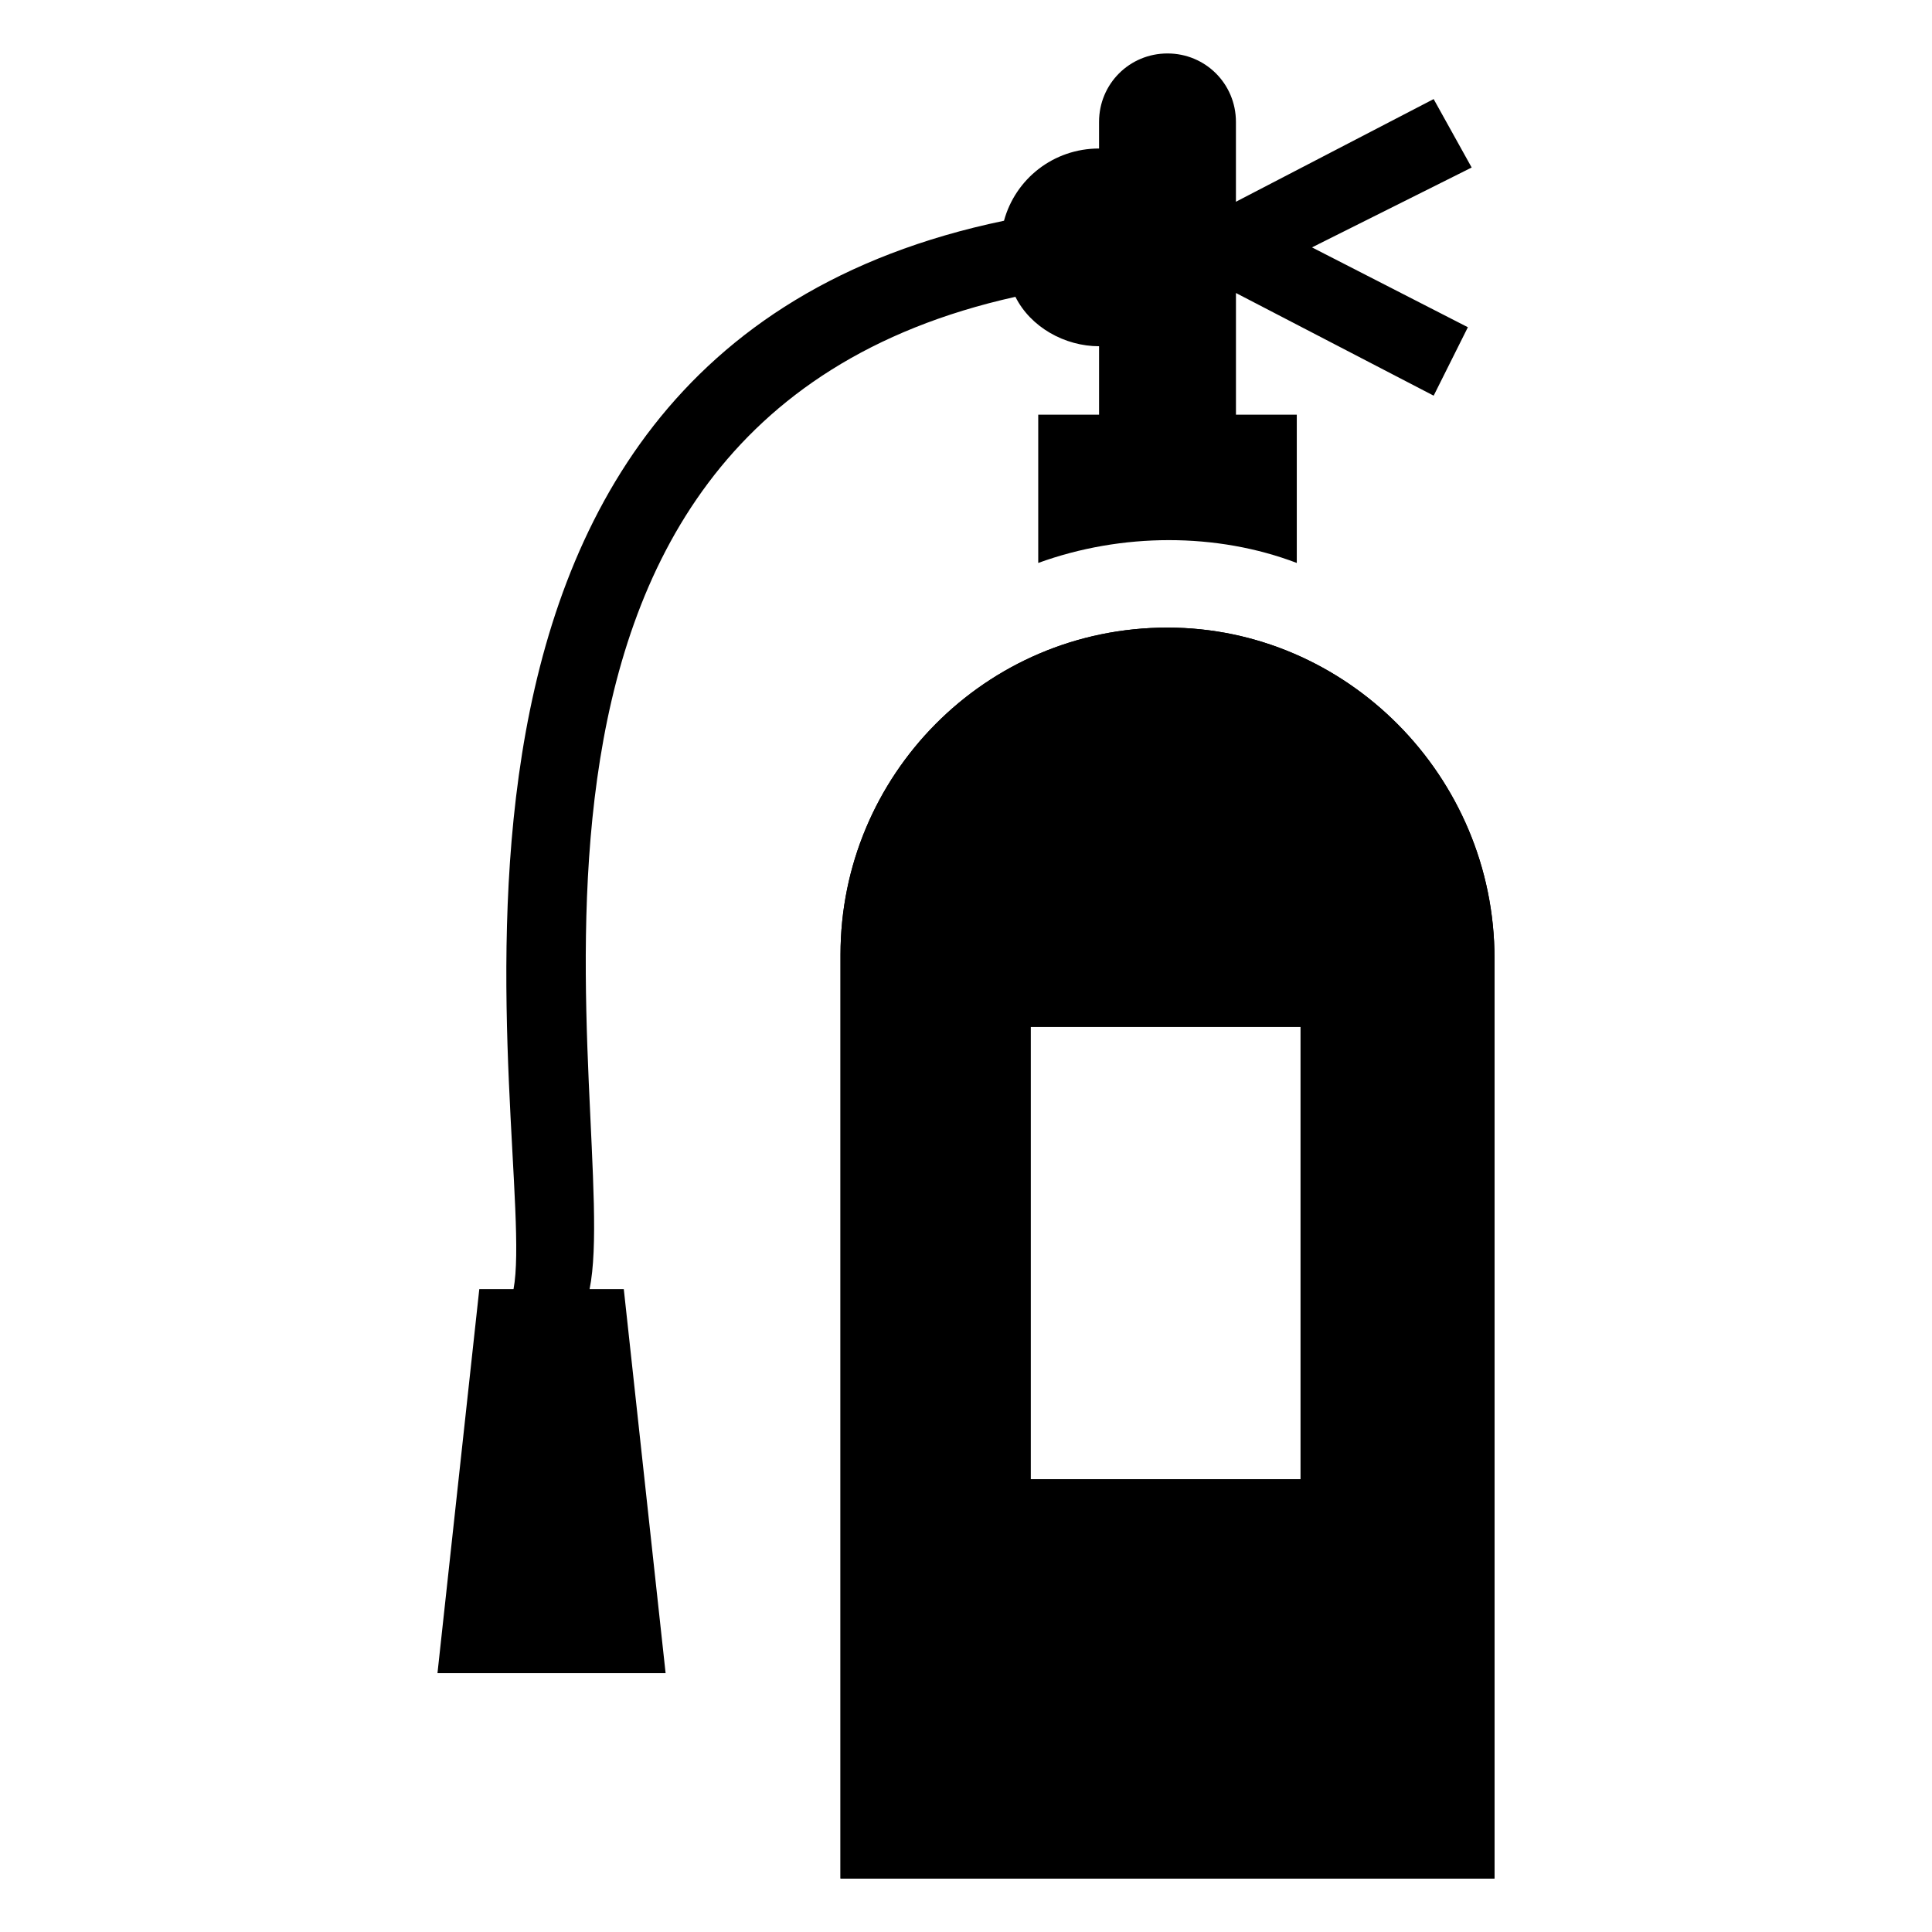
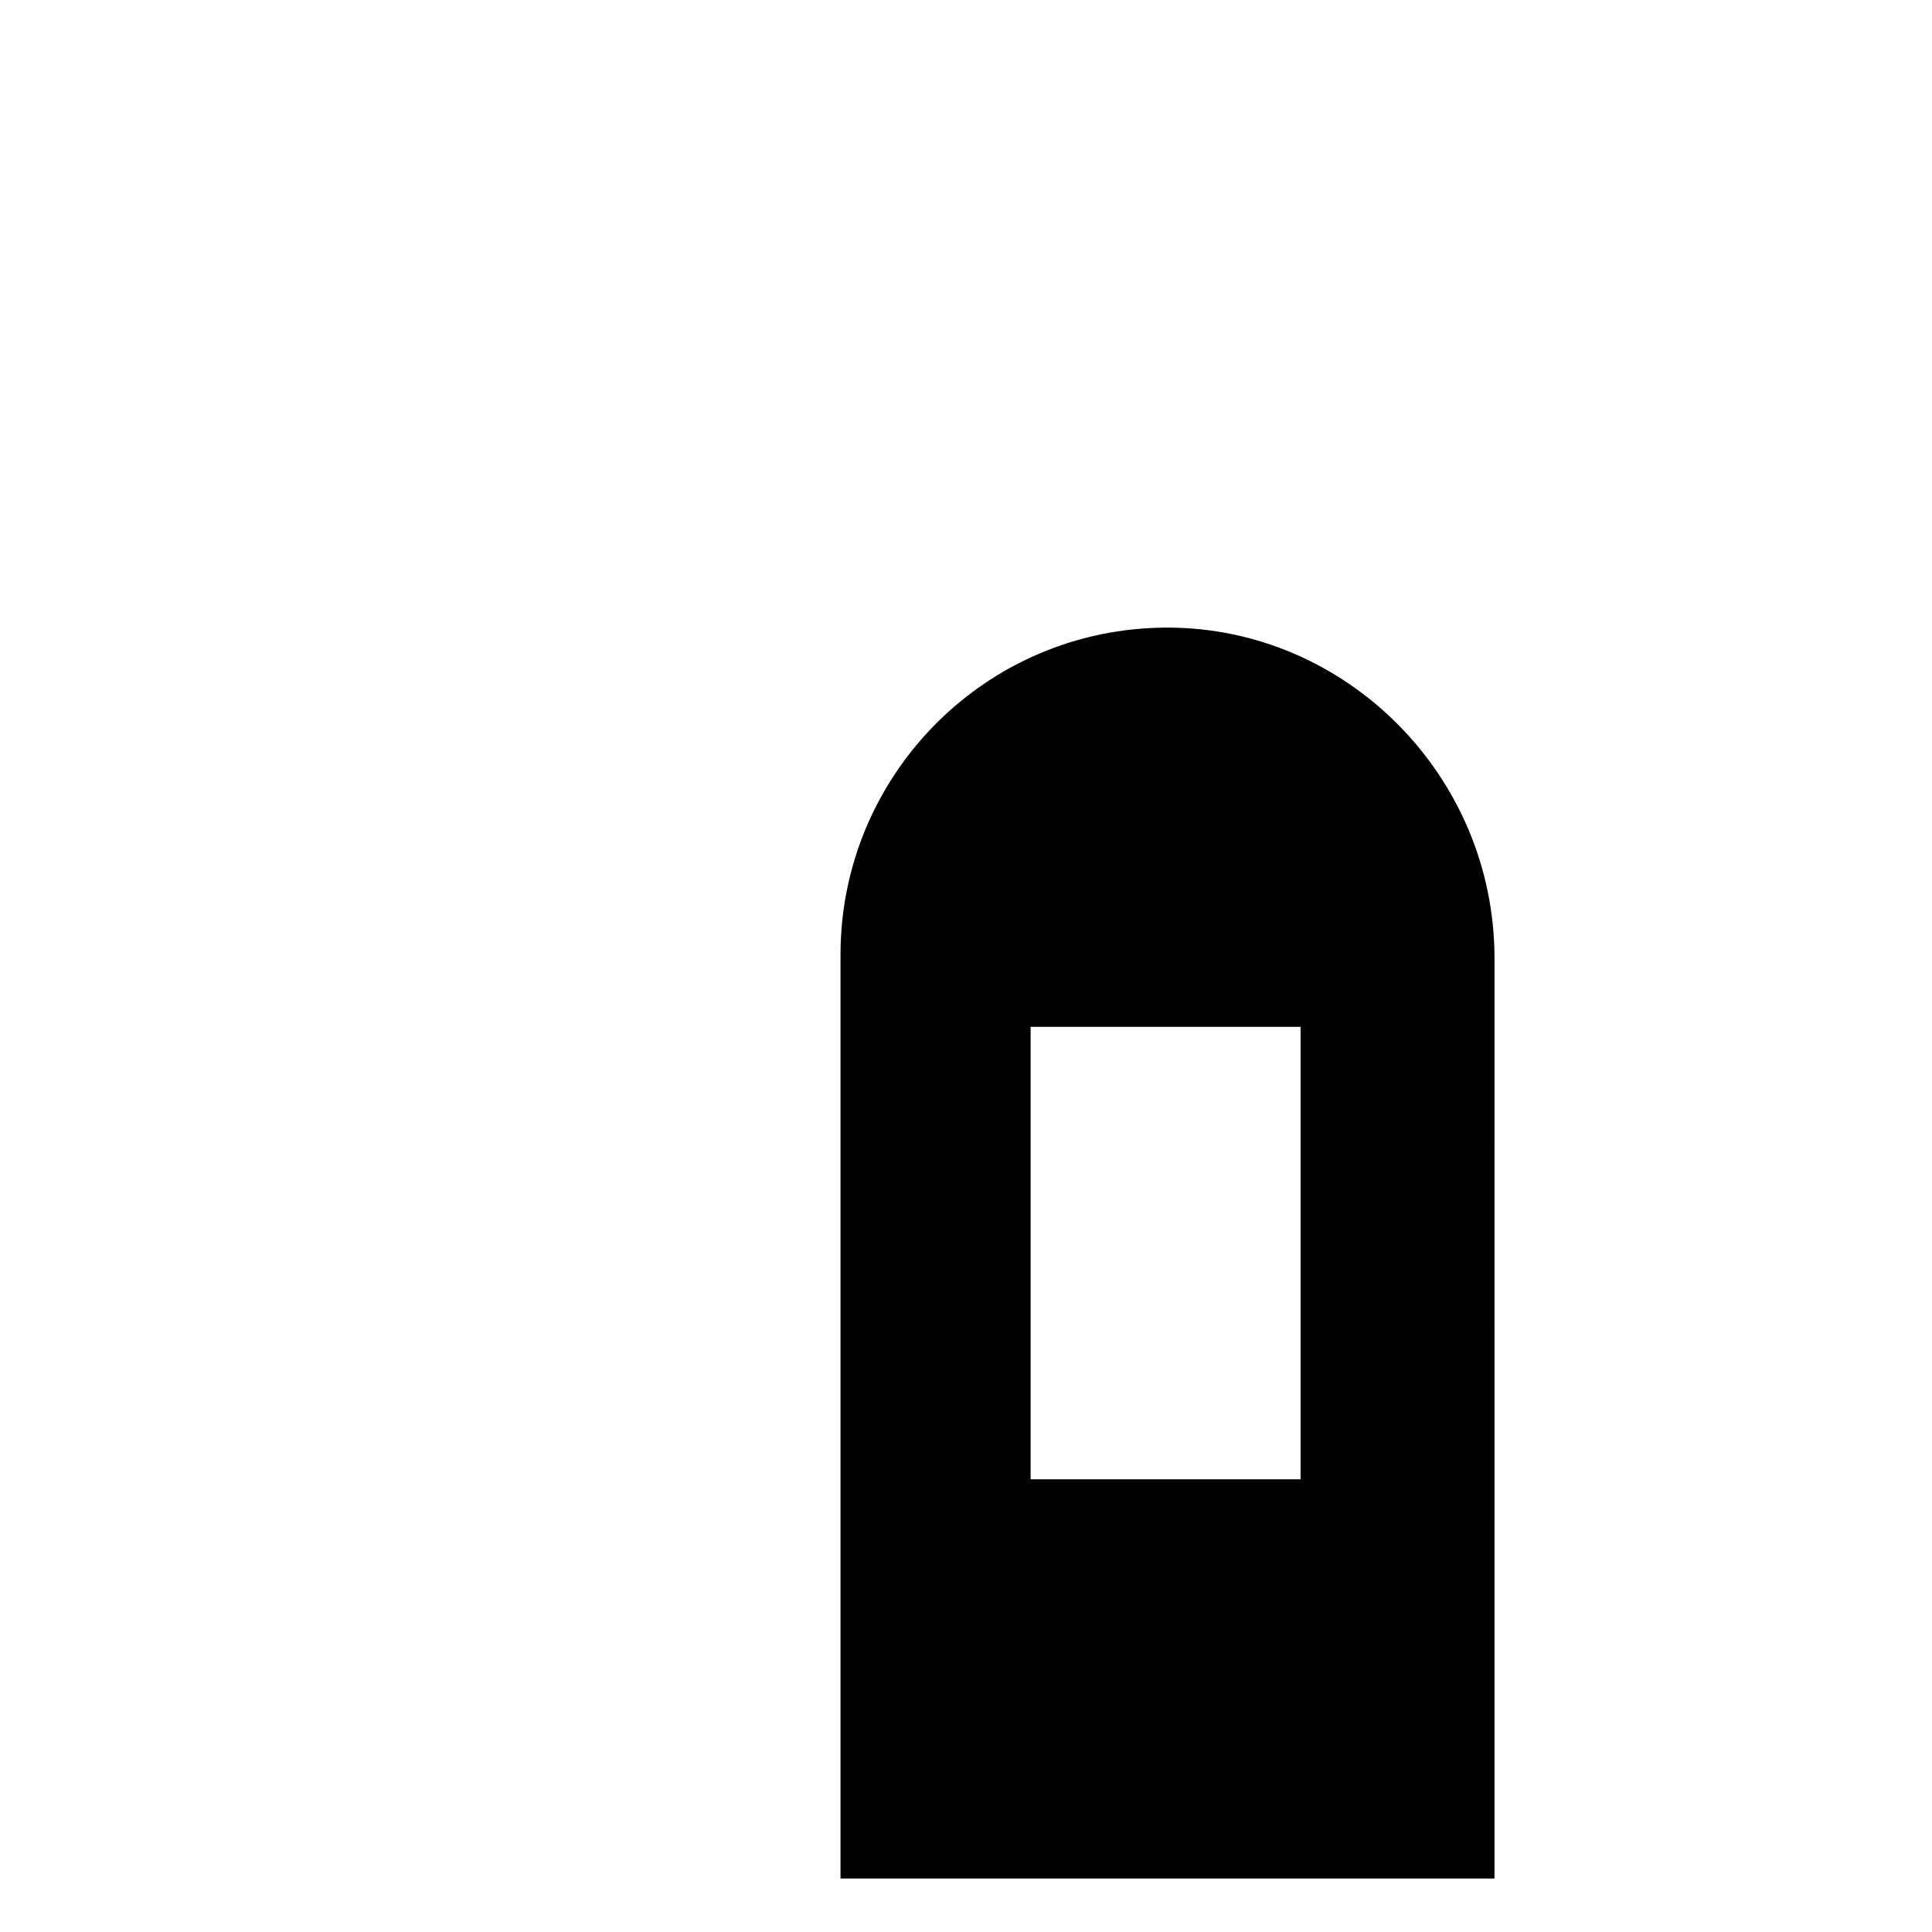
<svg xmlns="http://www.w3.org/2000/svg" fill="#000000" width="800px" height="800px" version="1.1" viewBox="144 144 512 512">
  <g>
    <path d="m453.4 310.32c-48.367 0-86.656 39.297-86.656 86.656v244.85h173.31l0.004-243.84c0-48.367-39.297-87.664-86.656-87.664zm35.266 225.71h-71.539v-119.91h71.539z" />
-     <path d="m453.4 310.32c-48.367 0-86.656 39.297-86.656 86.656v244.85h173.31l0.004-243.84c0-48.367-39.297-87.664-86.656-87.664zm35.266 225.71h-71.539v-119.91h71.539z" />
-     <path d="m491.69 209.56 41.312 21.16-9.066 18.137-52.395-27.207v32.242h16.121v39.297c-21.16-8.062-46.352-8.062-68.52 0v-39.297h16.121v-18.133c-9.07 0-18.137-5.039-22.168-13.098-154.16 34.258-103.79 218.65-112.85 262.98h9.066l11.082 101.77h-60.457l11.082-101.77h9.07c7.055-37.281-44.332-246.86 129.98-283.14 3.023-11.082 13.098-19.145 25.191-19.145v-7.051c0-10.078 8.062-18.137 18.137-18.137 10.078 0 18.137 8.062 18.137 18.137v21.16l52.395-27.207 10.078 18.137z" />
  </g>
</svg>